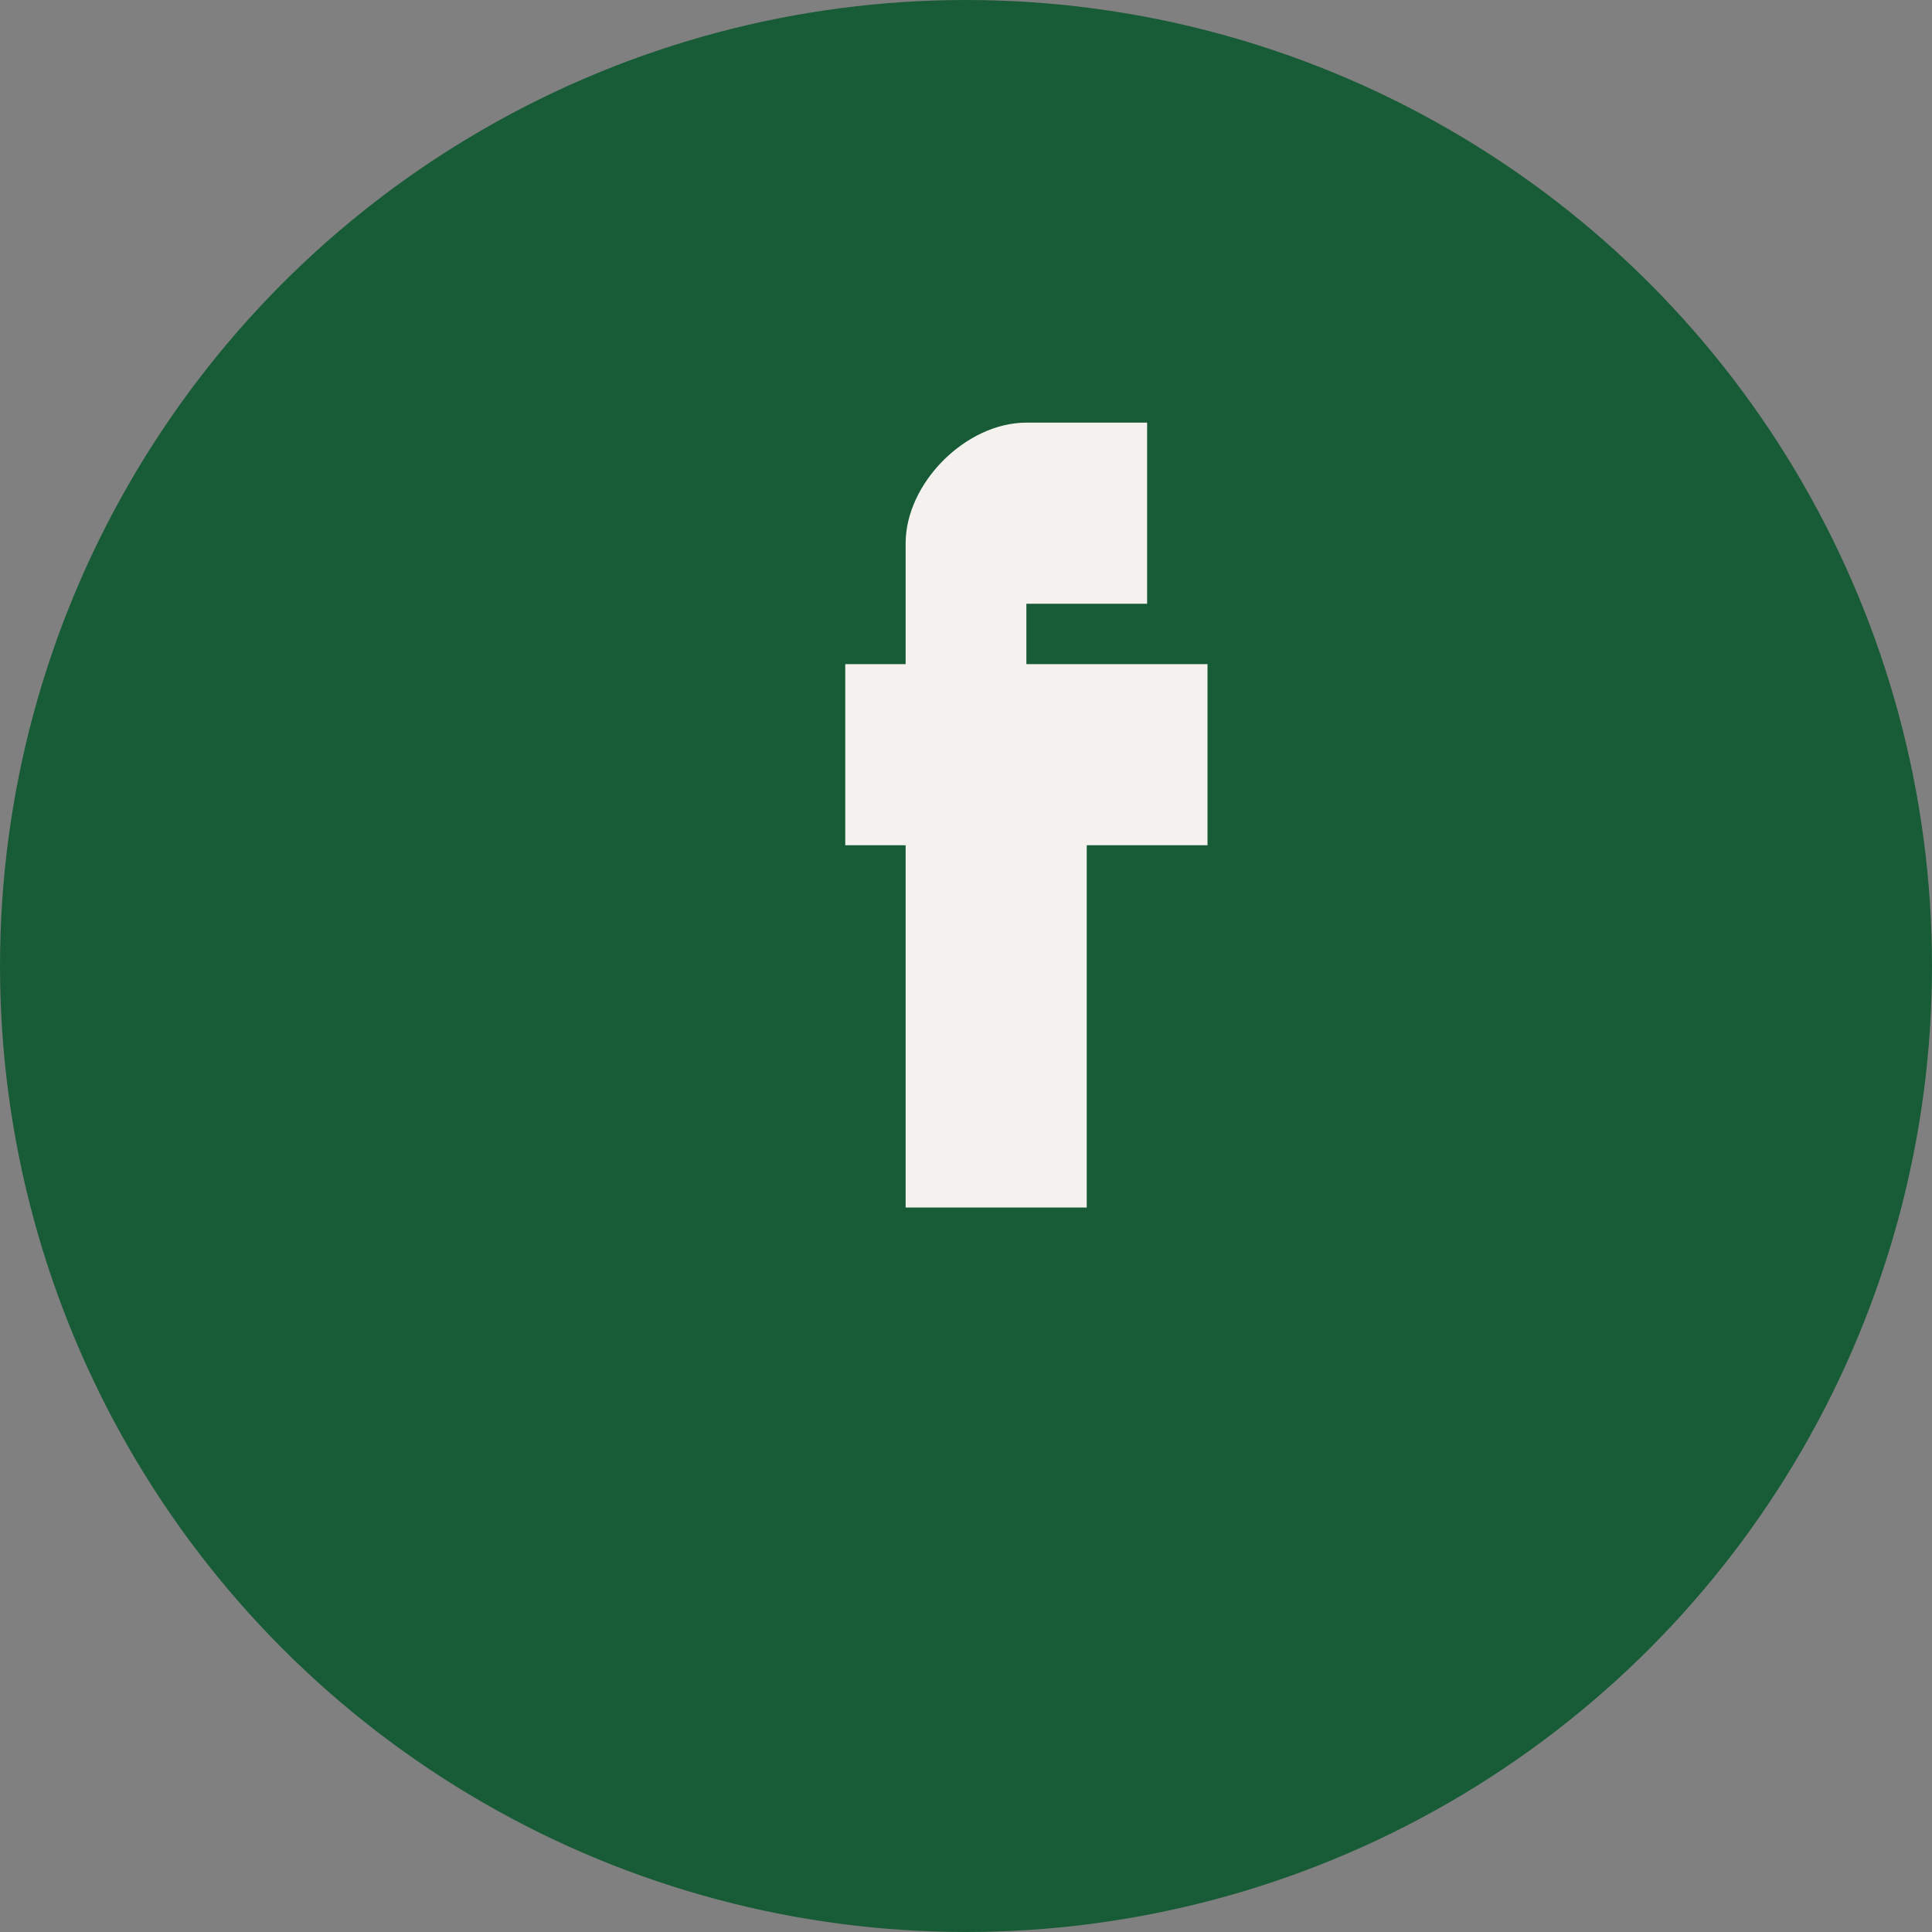
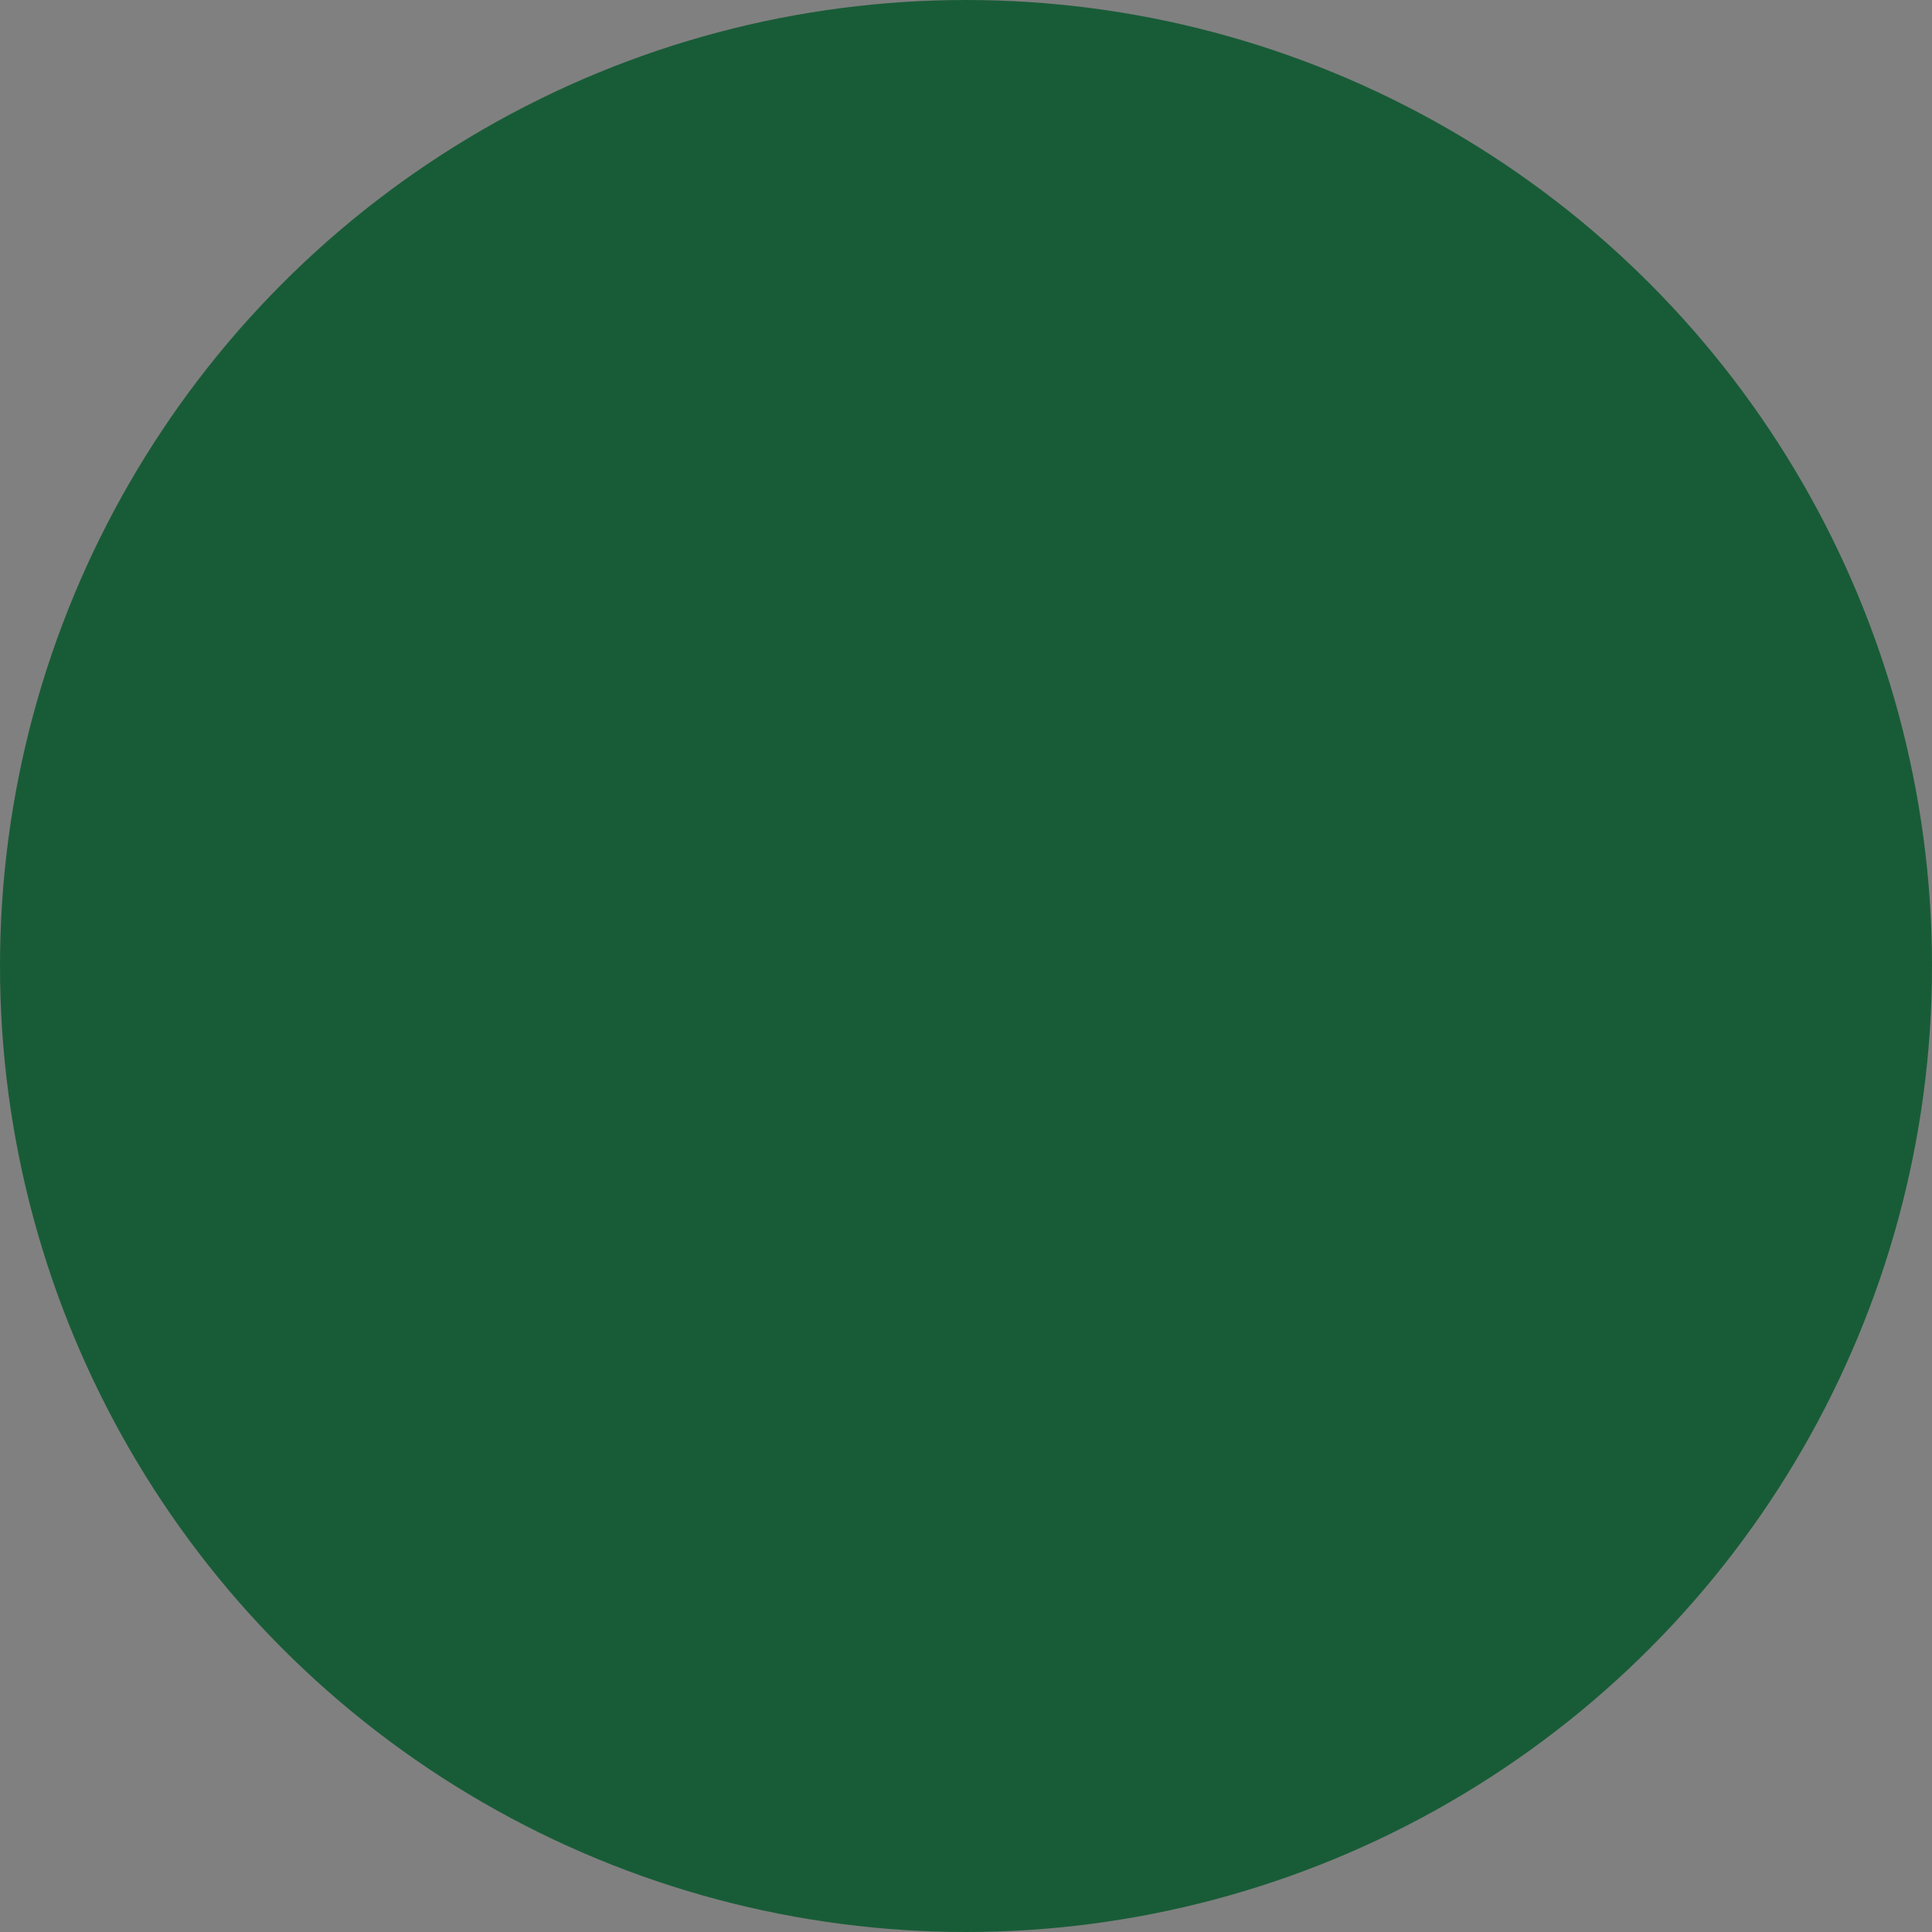
<svg xmlns="http://www.w3.org/2000/svg" width="32" height="32" viewBox="0 0 32 32">
  <rect x="0" y="0" width="32" height="32" fill="#808080" stroke="none" />
  <circle cx="16" cy="16" r="16" fill="#185c37" />
-   <path d="M18 11h2v3h-2c0 1 0 6 0 6h-3v-6h-1v-3h1v-2c0-1 1-2 2-2h2v3h-2v1z" fill="#f4f1ee" />
</svg>